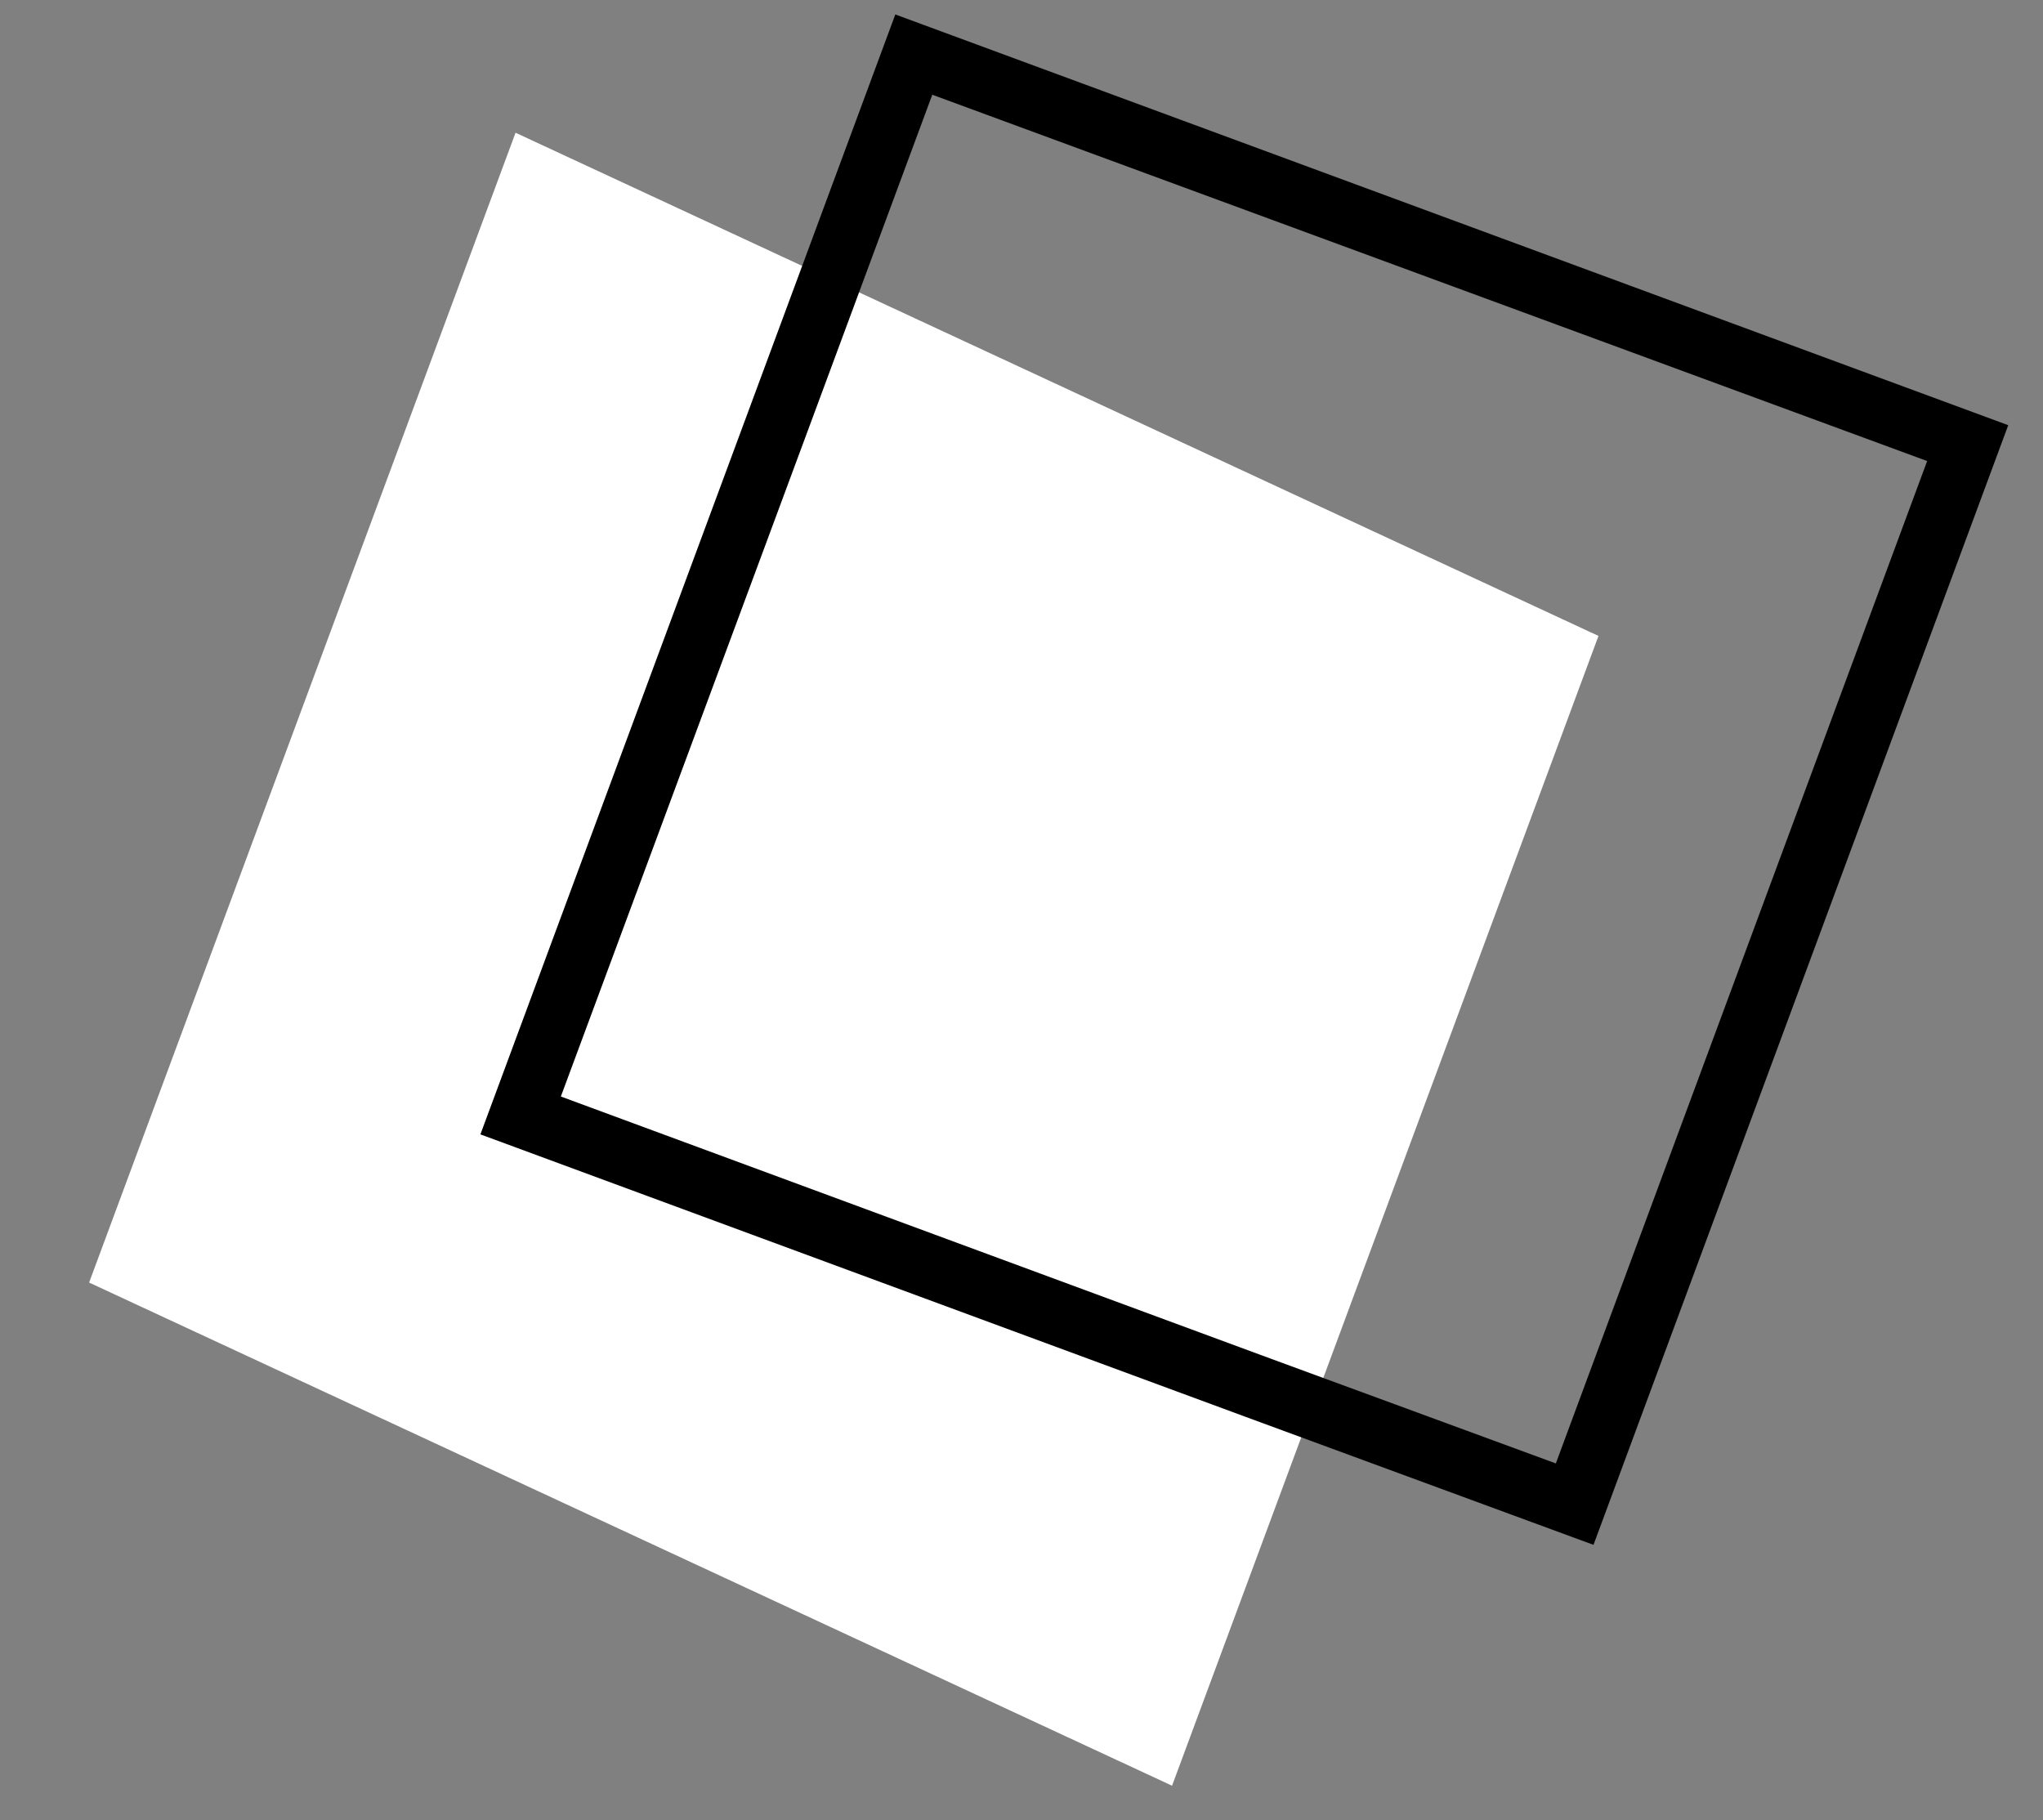
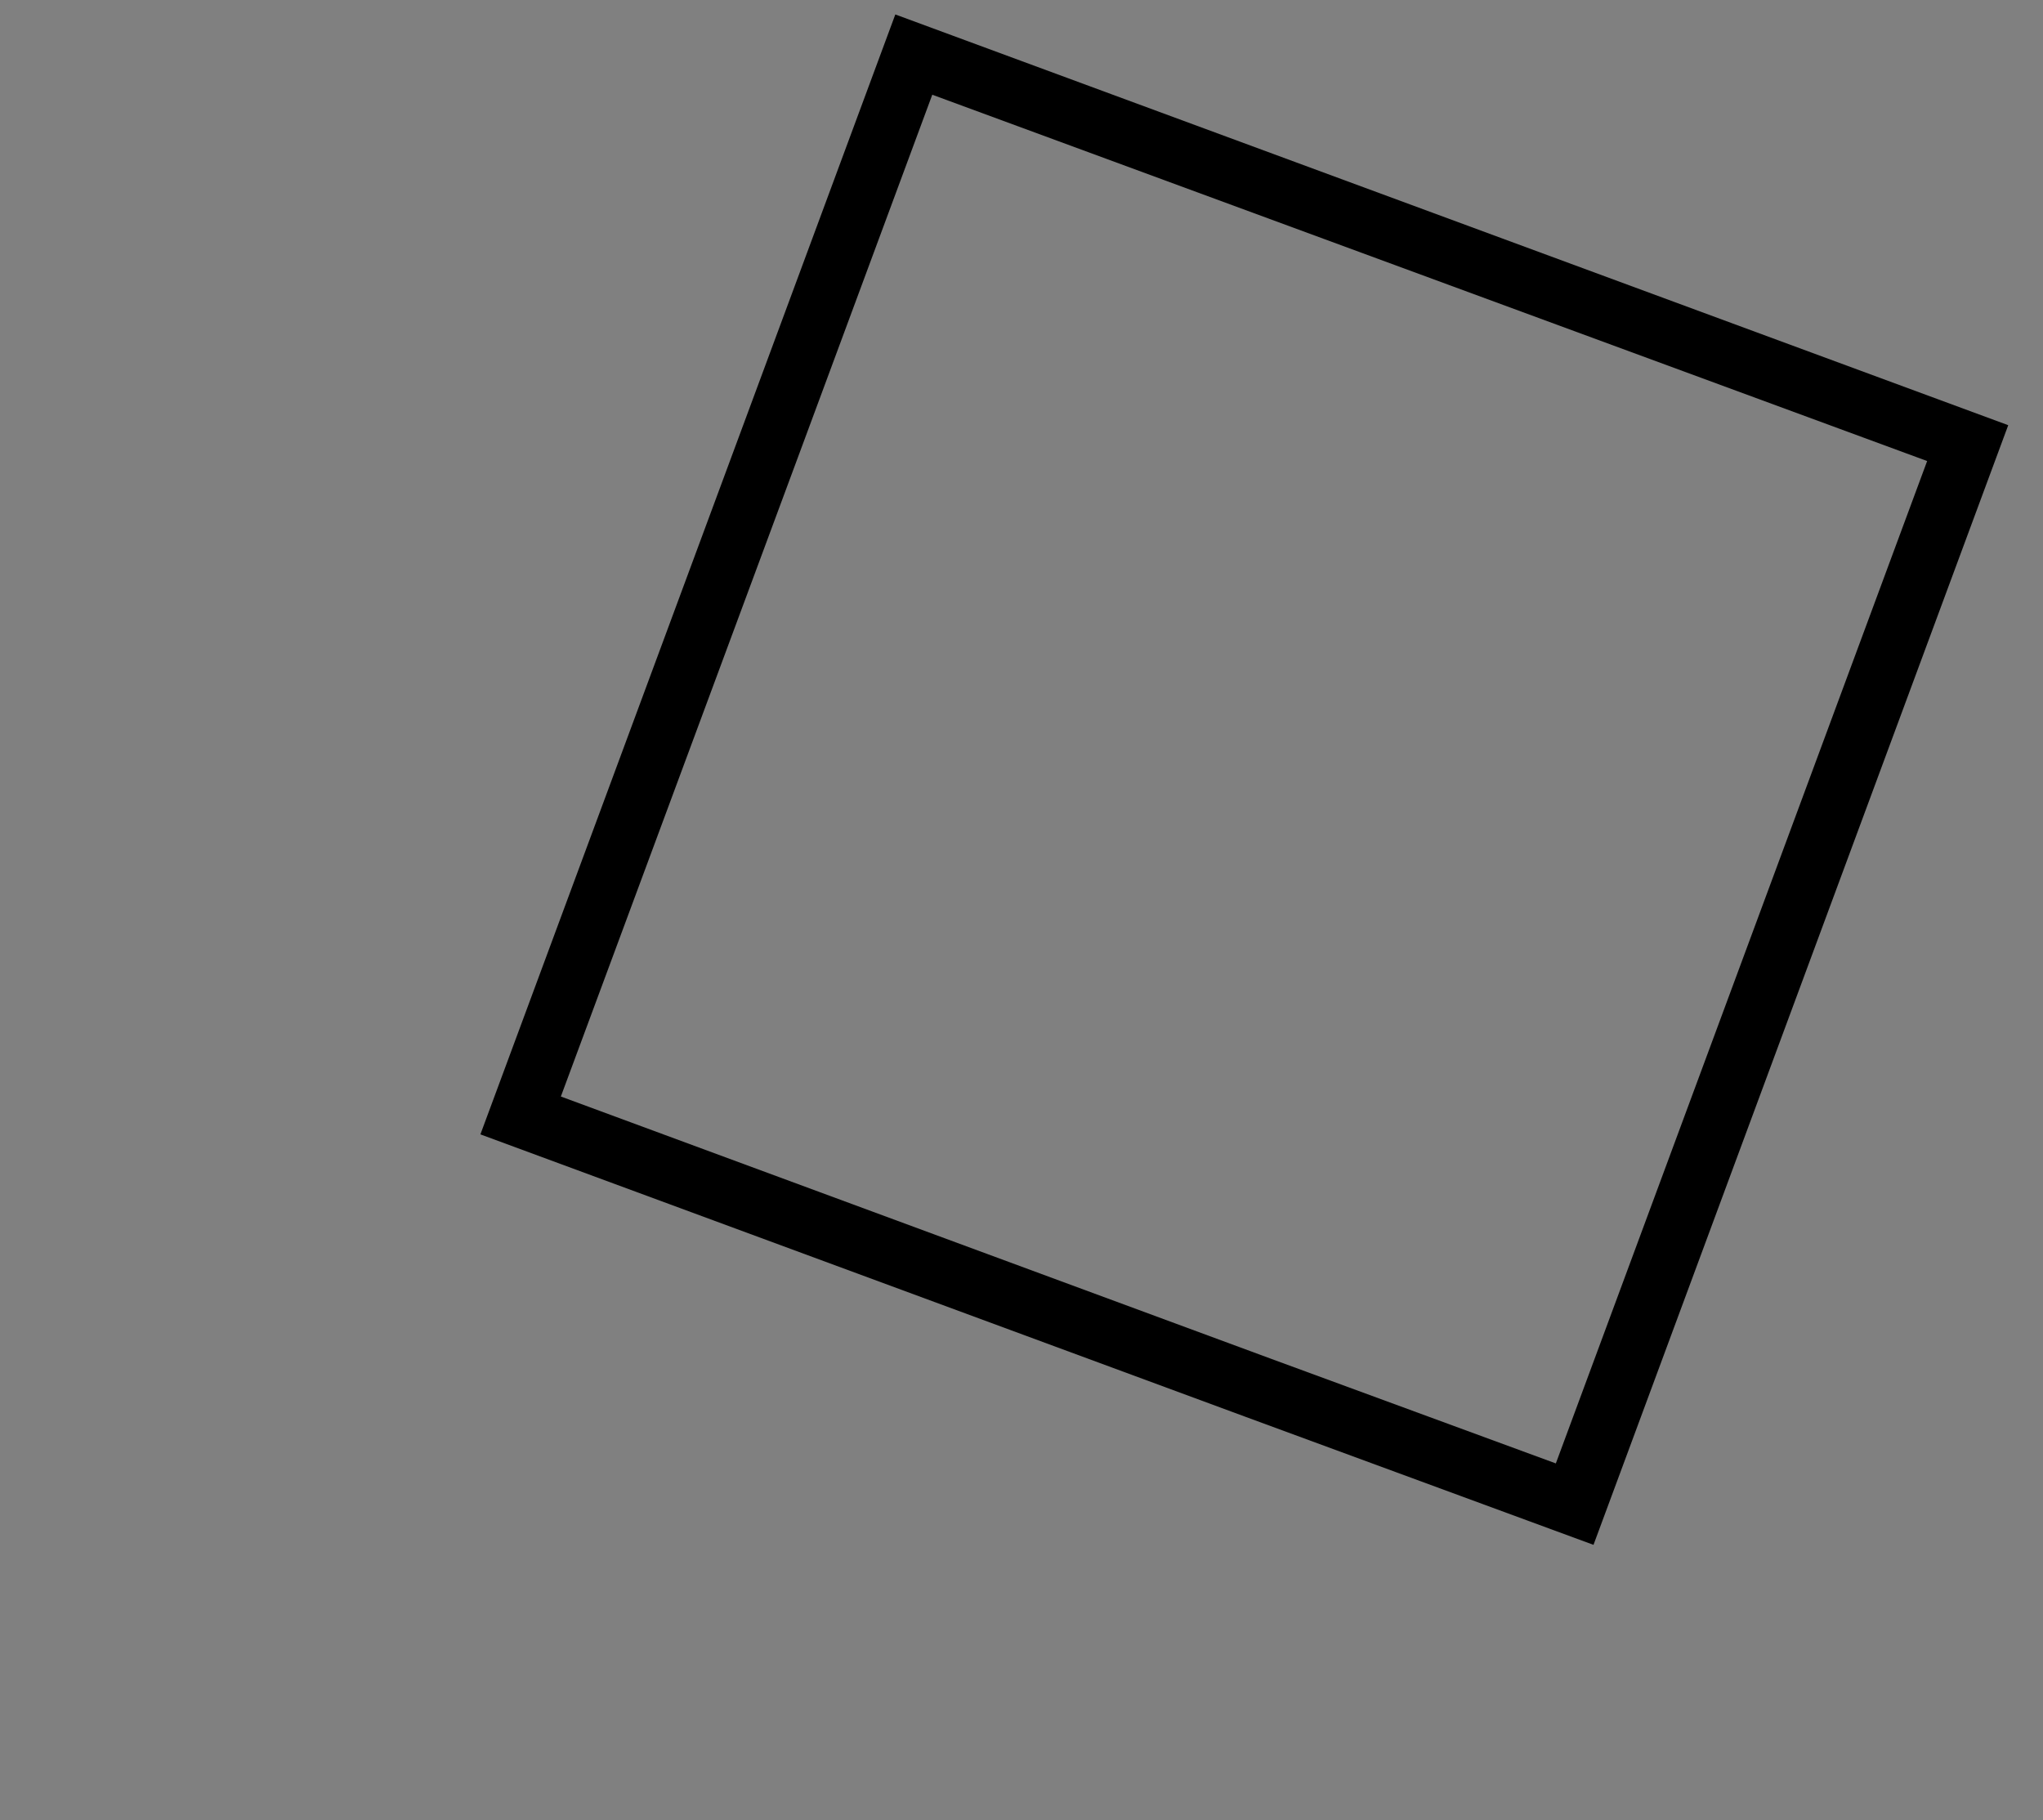
<svg xmlns="http://www.w3.org/2000/svg" width="55" height="49" viewBox="0 0 55 49" fill="none">
  <rect x="0" y="0" width="55" height="49" fill="#808080" stroke="none" />
-   <path d="M2.399 34.526L13.879 3.573L43.033 17.119L31.553 48.071L2.399 34.526Z" fill="white" />
-   <path d="M33.535 38.142L12.933 30.537L19.969 11.549L24.103 0.389L54.064 11.446L42.899 41.587L33.535 38.142ZM25.098 2.55L21.525 12.192L15.099 29.518L34.18 36.564L41.885 39.395L51.881 12.411L25.098 2.55Z" fill="black" />
+   <path d="M33.535 38.142L12.933 30.537L19.969 11.549L24.103 0.389L54.064 11.446L42.899 41.587L33.535 38.142M25.098 2.55L21.525 12.192L15.099 29.518L34.18 36.564L41.885 39.395L51.881 12.411L25.098 2.55Z" fill="black" />
</svg>